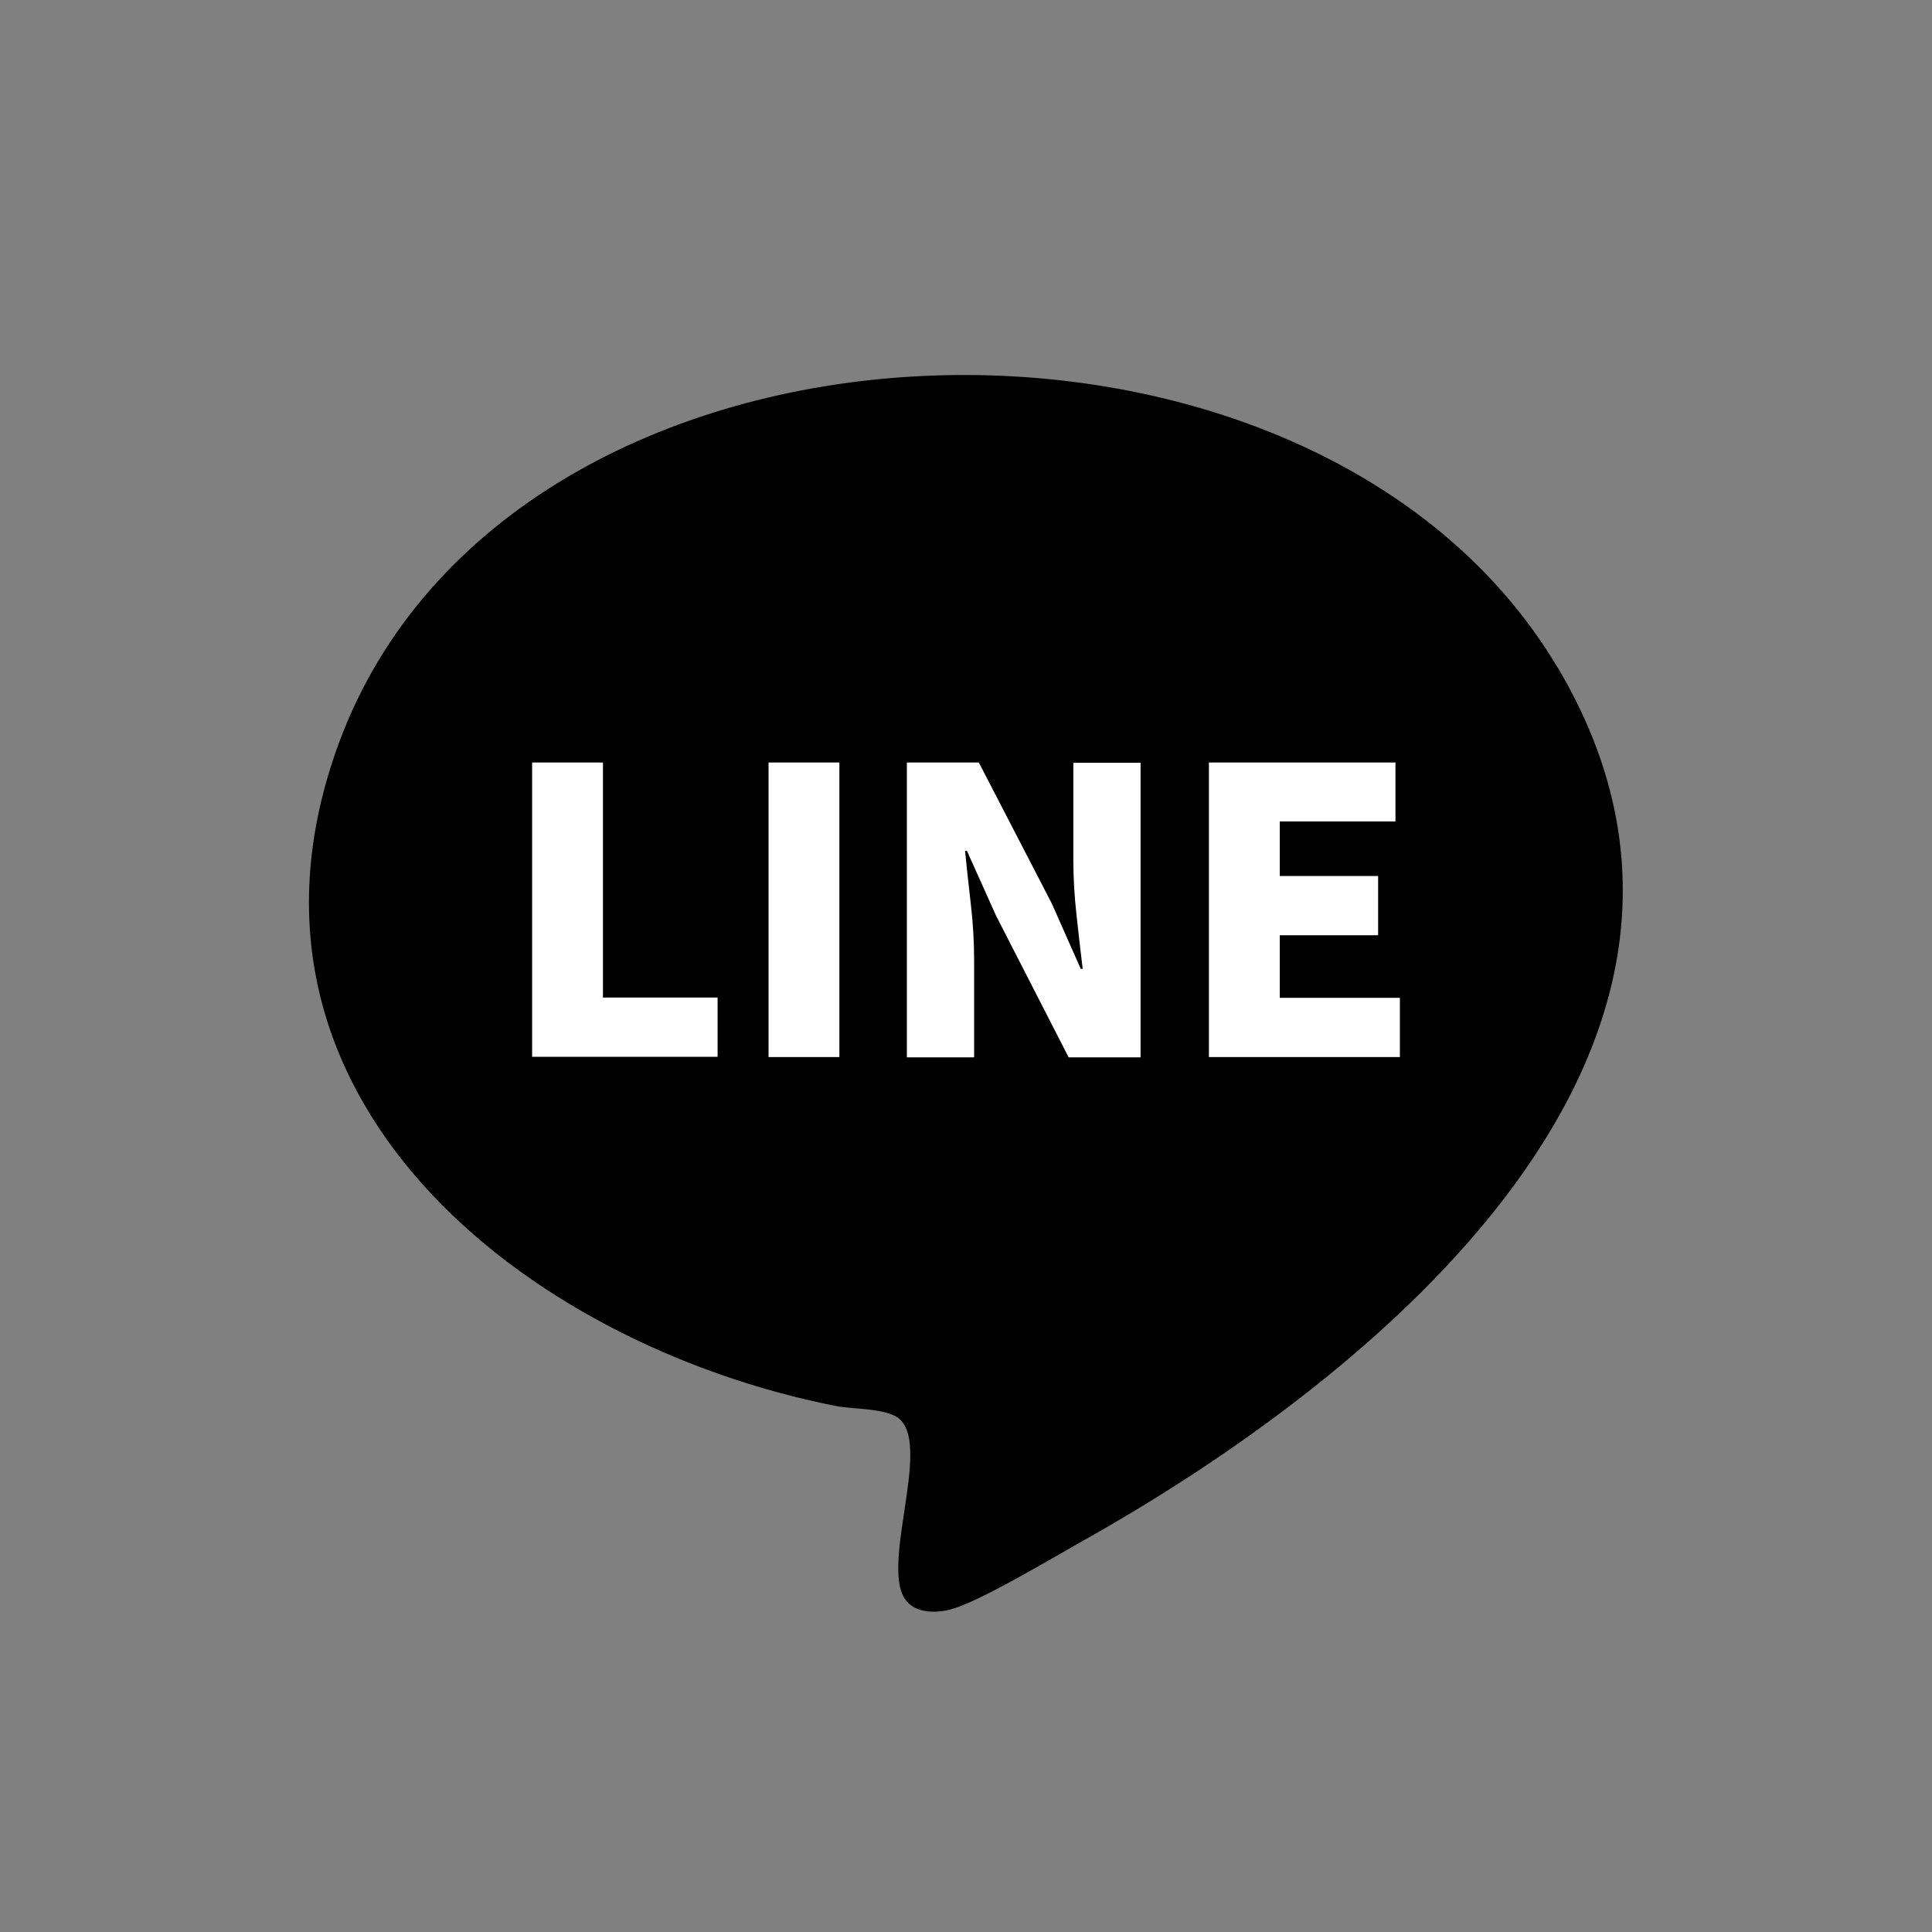
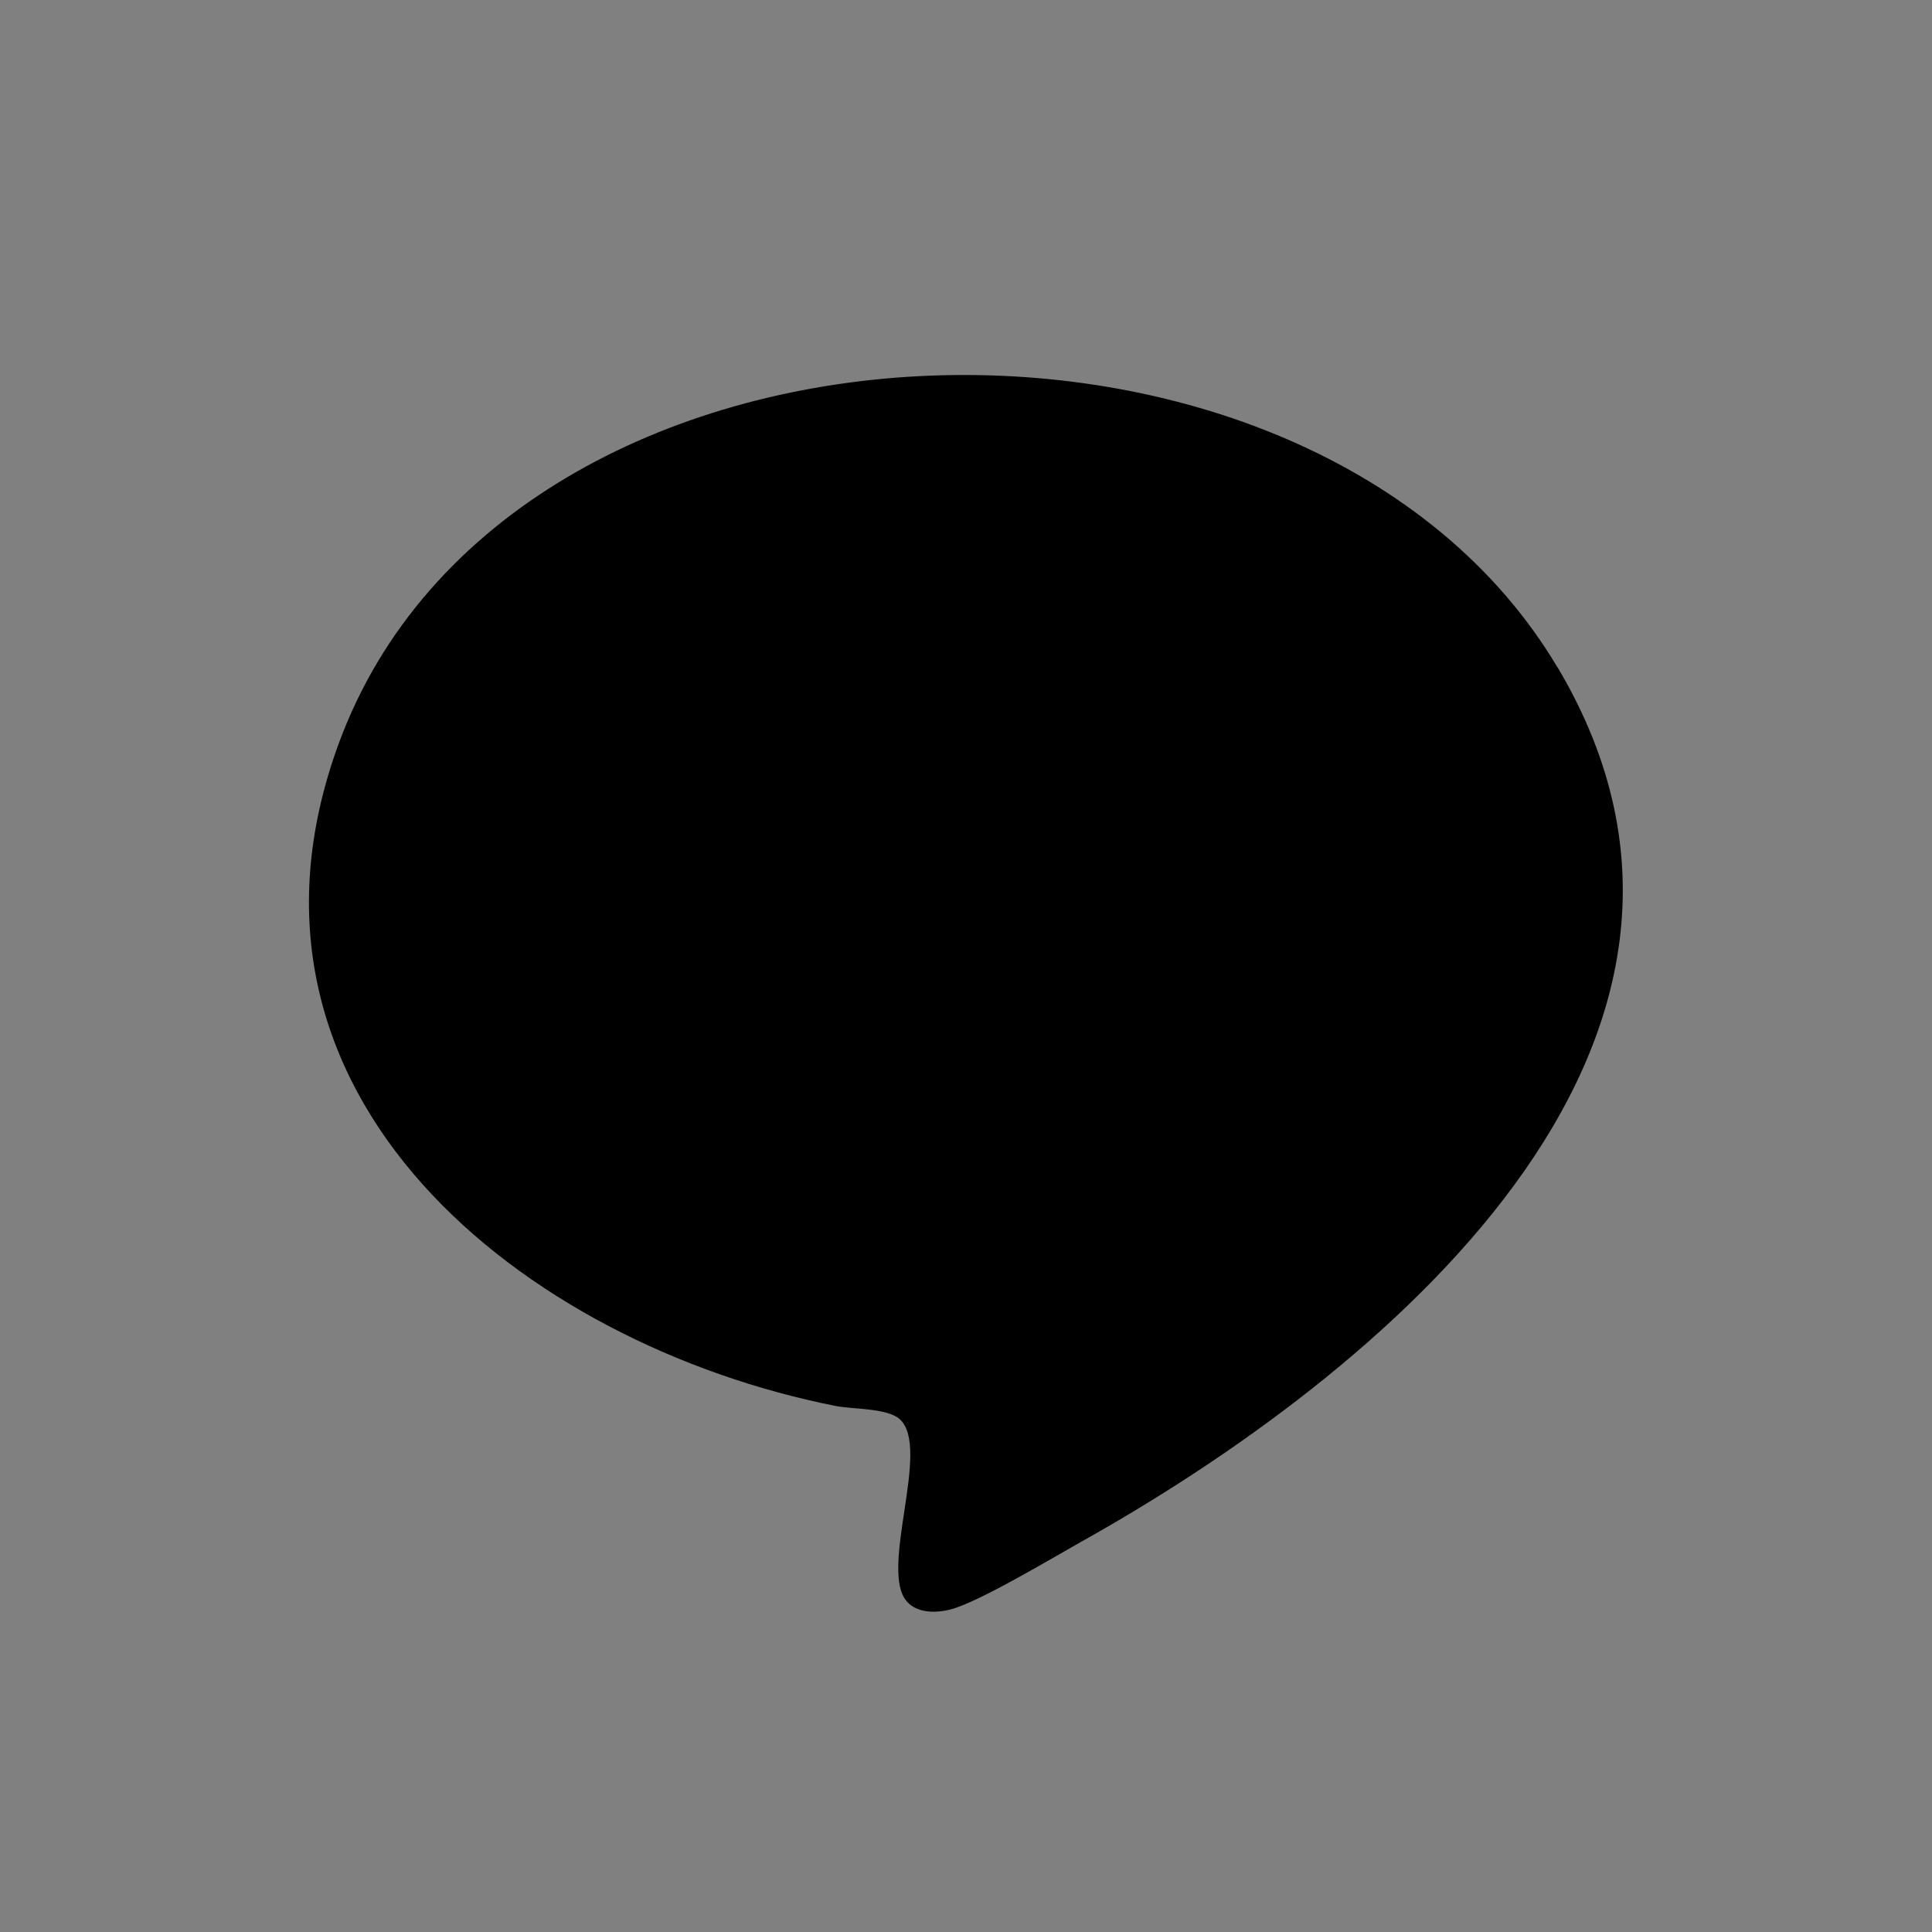
<svg xmlns="http://www.w3.org/2000/svg" width="45" height="45" viewBox="0 0 45 45" fill="none">
  <rect x="0" y="0" width="45" height="45" fill="#808080" stroke="none" />
  <path d="M36.277 15.545C30.533 5.886 11.849 6.521 7.888 17.323C4.878 25.533 12.234 31.316 19.461 32.747C19.878 32.83 20.661 32.792 20.956 33.055C21.701 33.722 20.456 36.579 21.13 37.31C21.374 37.58 21.817 37.574 22.15 37.484C22.792 37.317 24.487 36.303 25.16 35.924C32.067 32.067 41.521 24.364 36.277 15.539V15.545Z" fill="black" />
-   <path d="M12.394 24.621V17.76H14.044V23.235H16.714V24.615H12.394V24.621Z" fill="white" />
-   <path d="M17.901 24.621V17.76H19.551V24.621H17.901Z" fill="white" />
-   <path d="M21.123 24.621V17.76H22.799L24.499 21.046L25.173 22.567H25.218C25.173 22.208 25.128 21.797 25.077 21.341C25.026 20.886 25 20.449 25 20.038V17.766H26.566V24.628H24.891L23.197 21.322L22.523 19.82H22.478C22.516 20.199 22.561 20.616 22.612 21.059C22.664 21.502 22.689 21.938 22.689 22.355V24.628H21.123V24.621Z" fill="white" />
-   <path d="M28.158 24.621V17.76H32.503V19.133H29.808V20.404H32.099V21.784H29.808V23.241H32.606V24.621H28.158Z" fill="white" />
</svg>